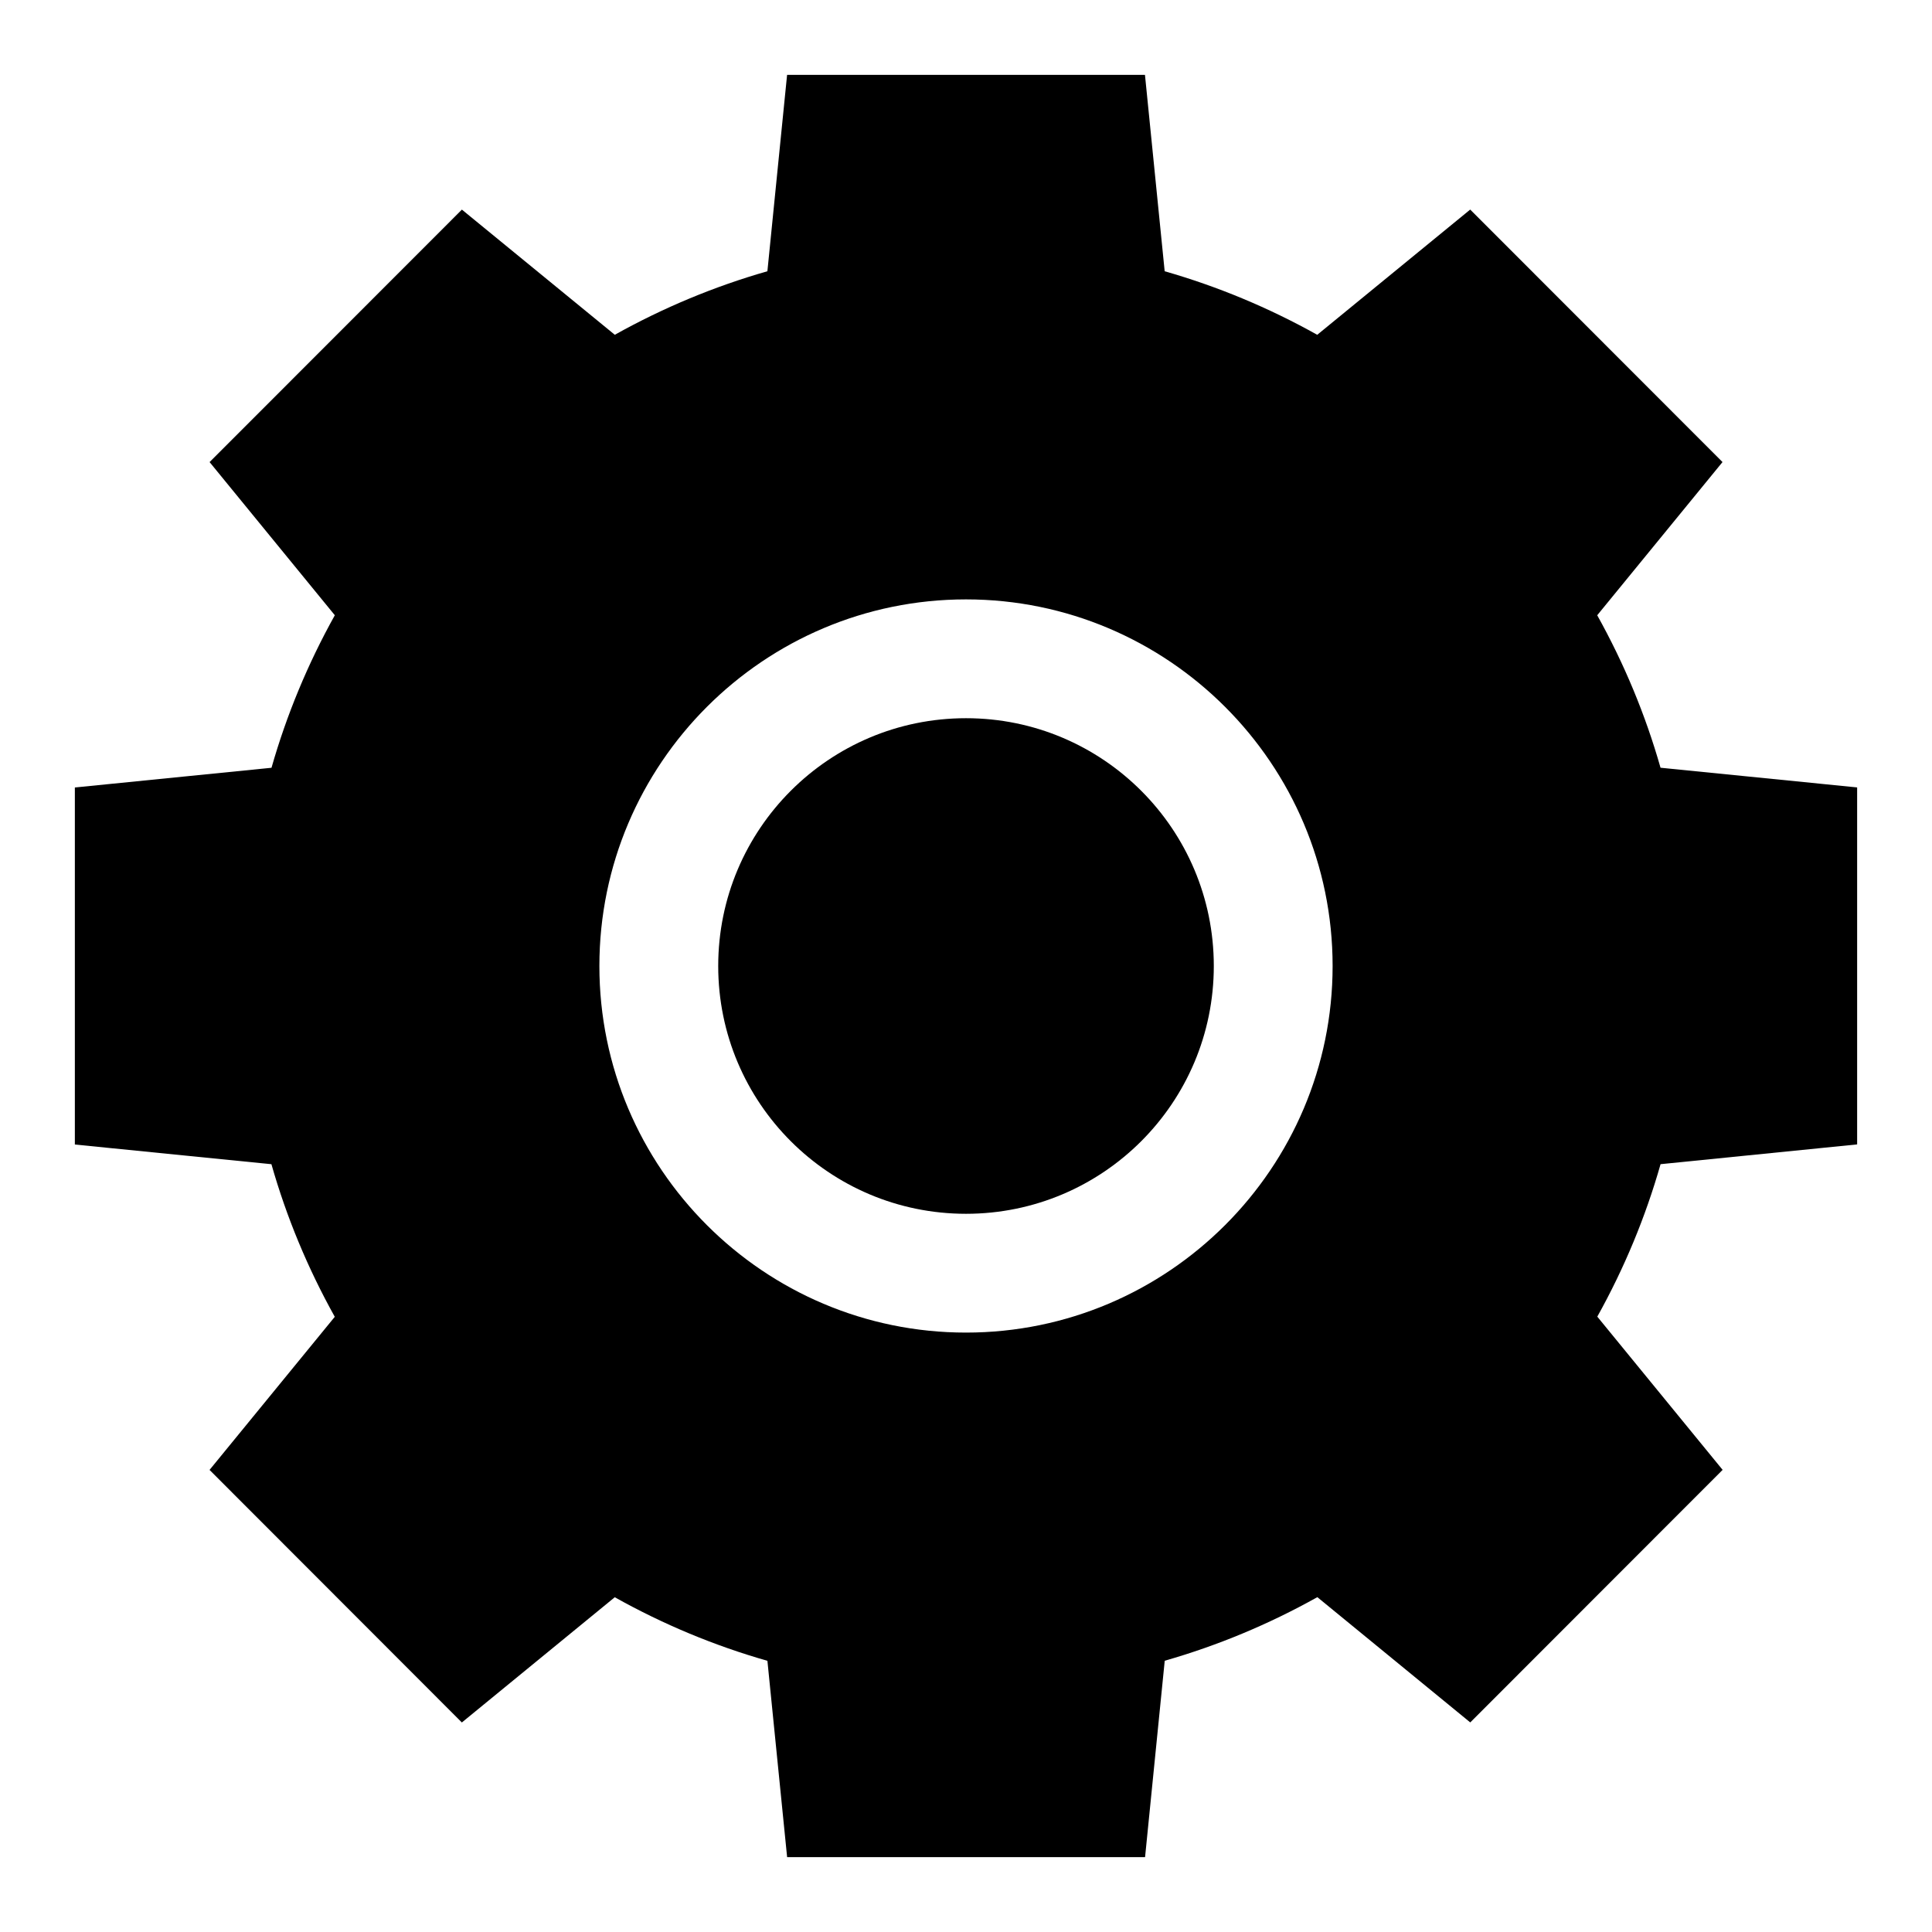
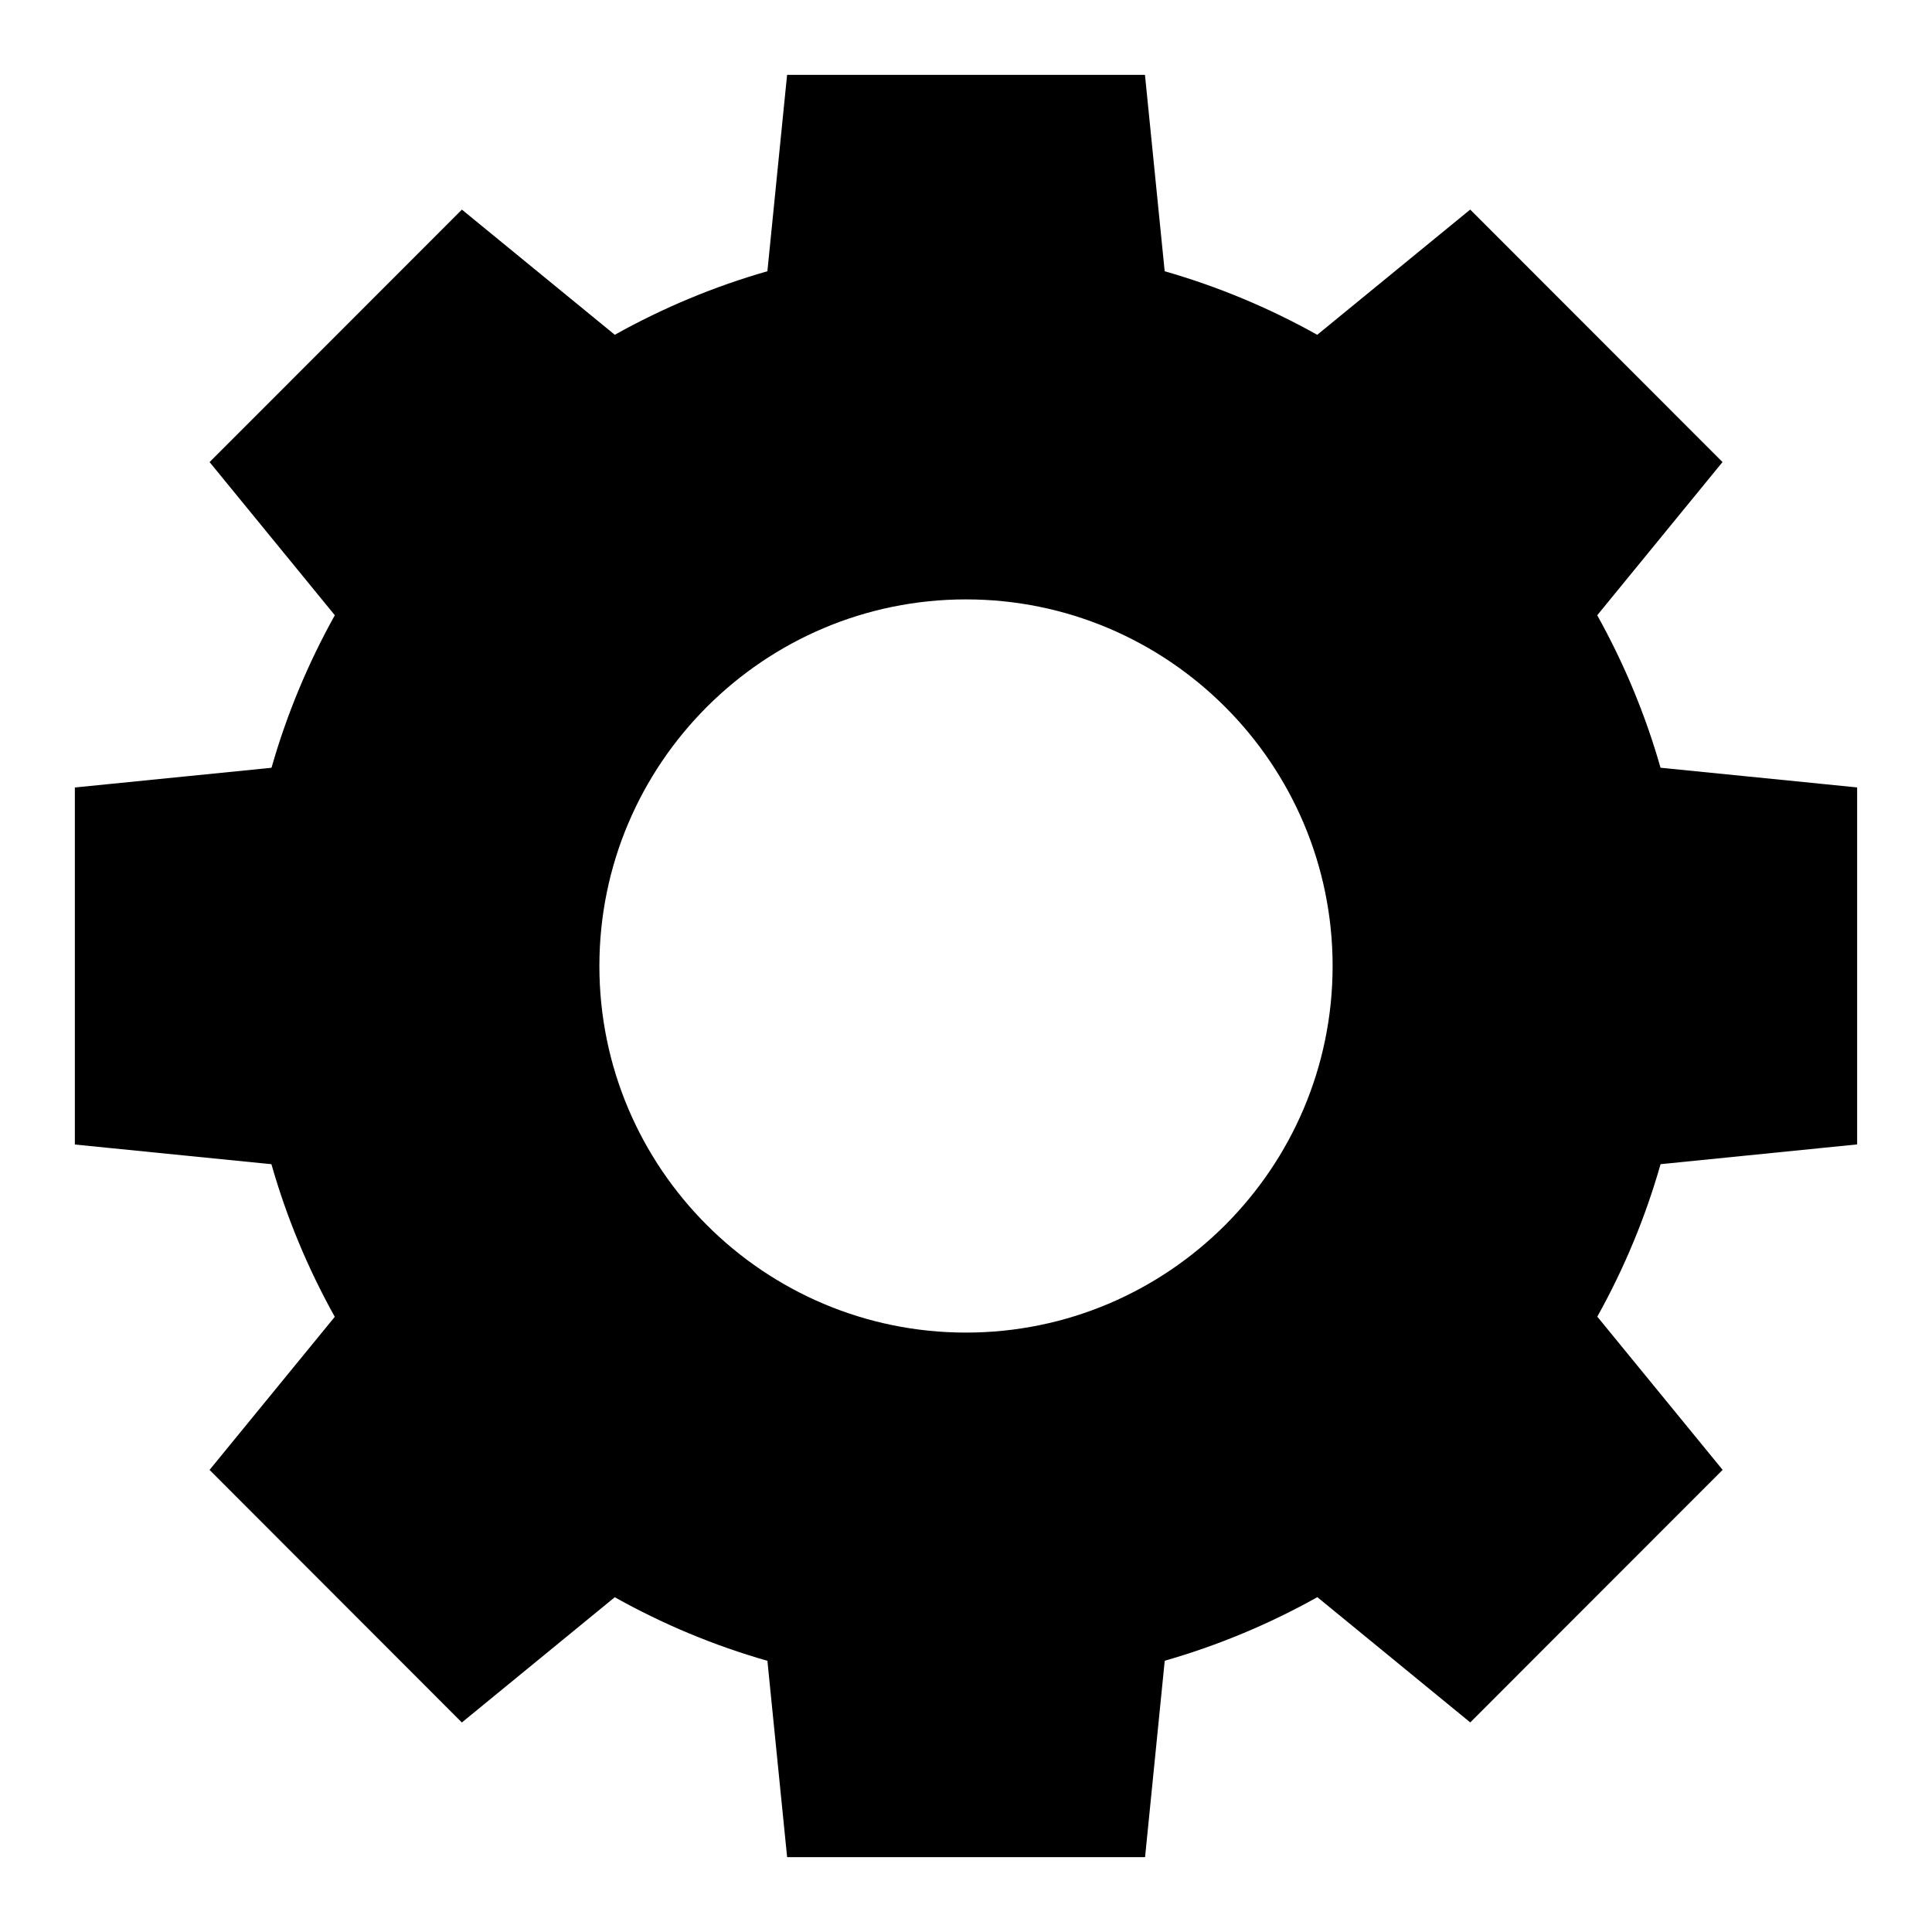
<svg xmlns="http://www.w3.org/2000/svg" fill="#000000" width="800px" height="800px" version="1.1" viewBox="144 144 512 512">
  <g>
-     <path d="m465.67 400c0 36.266-29.402 65.668-65.668 65.668-36.27 0-65.668-29.402-65.668-65.668 0-36.27 29.398-65.668 65.668-65.668 36.266 0 65.668 29.398 65.668 65.668" />
-     <path d="m567.28 307.05 33.203-40.598-66.863-66.914-40.539 33.188c-12.848-7.18-26.379-12.816-40.43-16.84l-5.223-52.047h-94.84l-5.219 52.043c-14.059 4.023-27.59 9.66-40.438 16.84l-40.523-33.172-66.863 66.906 33.188 40.59c-7.156 12.848-12.777 26.379-16.781 40.422l-52.113 5.223v94.621l52.09 5.211c4 14.043 9.621 27.574 16.793 40.445l-33.188 40.574 66.863 66.93 40.523-33.188c12.855 7.195 26.395 12.832 40.453 16.848l5.223 52.031h94.859l5.211-52.051c14.059-4.023 27.598-9.668 40.445-16.848l40.523 33.195 66.879-66.93-33.211-40.605c7.156-12.848 12.77-26.371 16.766-40.406l52.094-5.238v-94.605l-52.105-5.219c-4-14.035-9.613-27.551-16.777-40.406zm-167.28 190.1c-53.578 0-97.156-43.578-97.156-97.148 0-53.578 43.578-97.156 97.156-97.156 53.574 0 97.156 43.586 97.156 97.156 0 53.566-43.582 97.148-97.156 97.148z" />
+     <path d="m567.28 307.05 33.203-40.598-66.863-66.914-40.539 33.188c-12.848-7.18-26.379-12.816-40.43-16.84l-5.223-52.047h-94.84l-5.219 52.043c-14.059 4.023-27.59 9.66-40.438 16.84l-40.523-33.172-66.863 66.906 33.188 40.59c-7.156 12.848-12.777 26.379-16.781 40.422l-52.113 5.223v94.621l52.09 5.211c4 14.043 9.621 27.574 16.793 40.445l-33.188 40.574 66.863 66.93 40.523-33.188c12.855 7.195 26.395 12.832 40.453 16.848l5.223 52.031h94.859l5.211-52.051c14.059-4.023 27.598-9.668 40.445-16.848l40.523 33.195 66.879-66.93-33.211-40.605c7.156-12.848 12.77-26.371 16.766-40.406l52.094-5.238v-94.605l-52.105-5.219c-4-14.035-9.613-27.551-16.777-40.406m-167.28 190.1c-53.578 0-97.156-43.578-97.156-97.148 0-53.578 43.578-97.156 97.156-97.156 53.574 0 97.156 43.586 97.156 97.156 0 53.566-43.582 97.148-97.156 97.148z" />
  </g>
</svg>